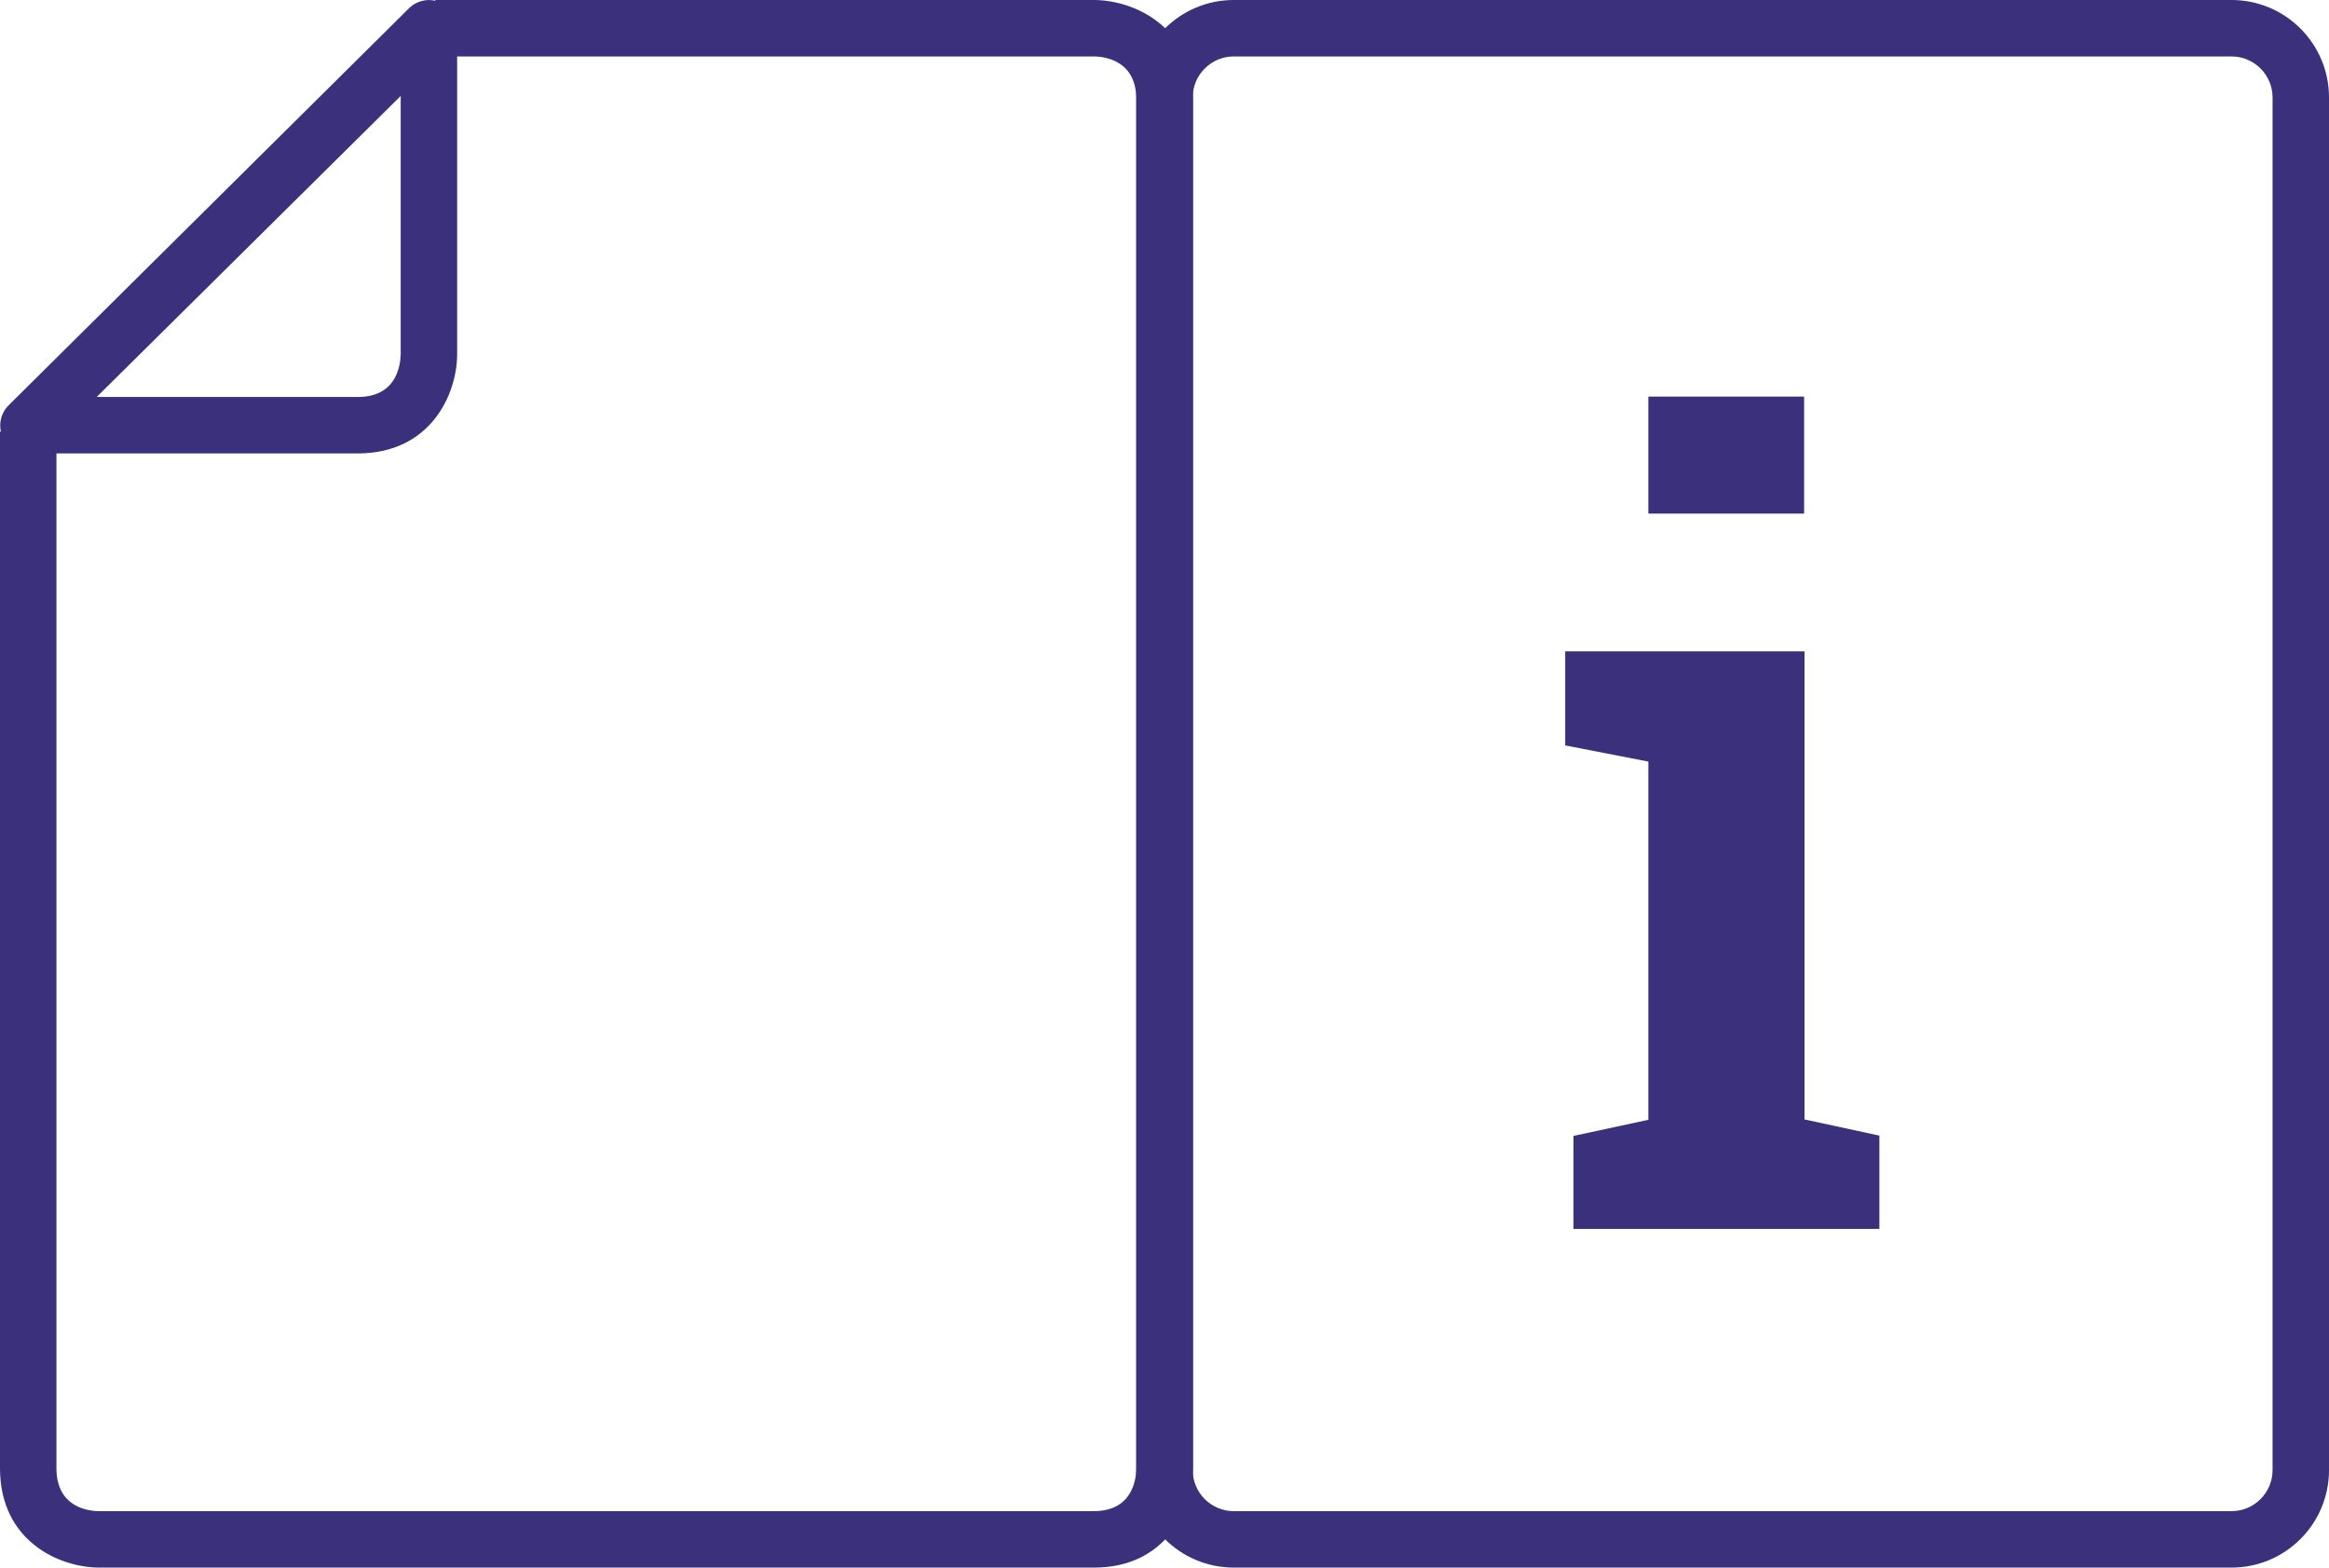
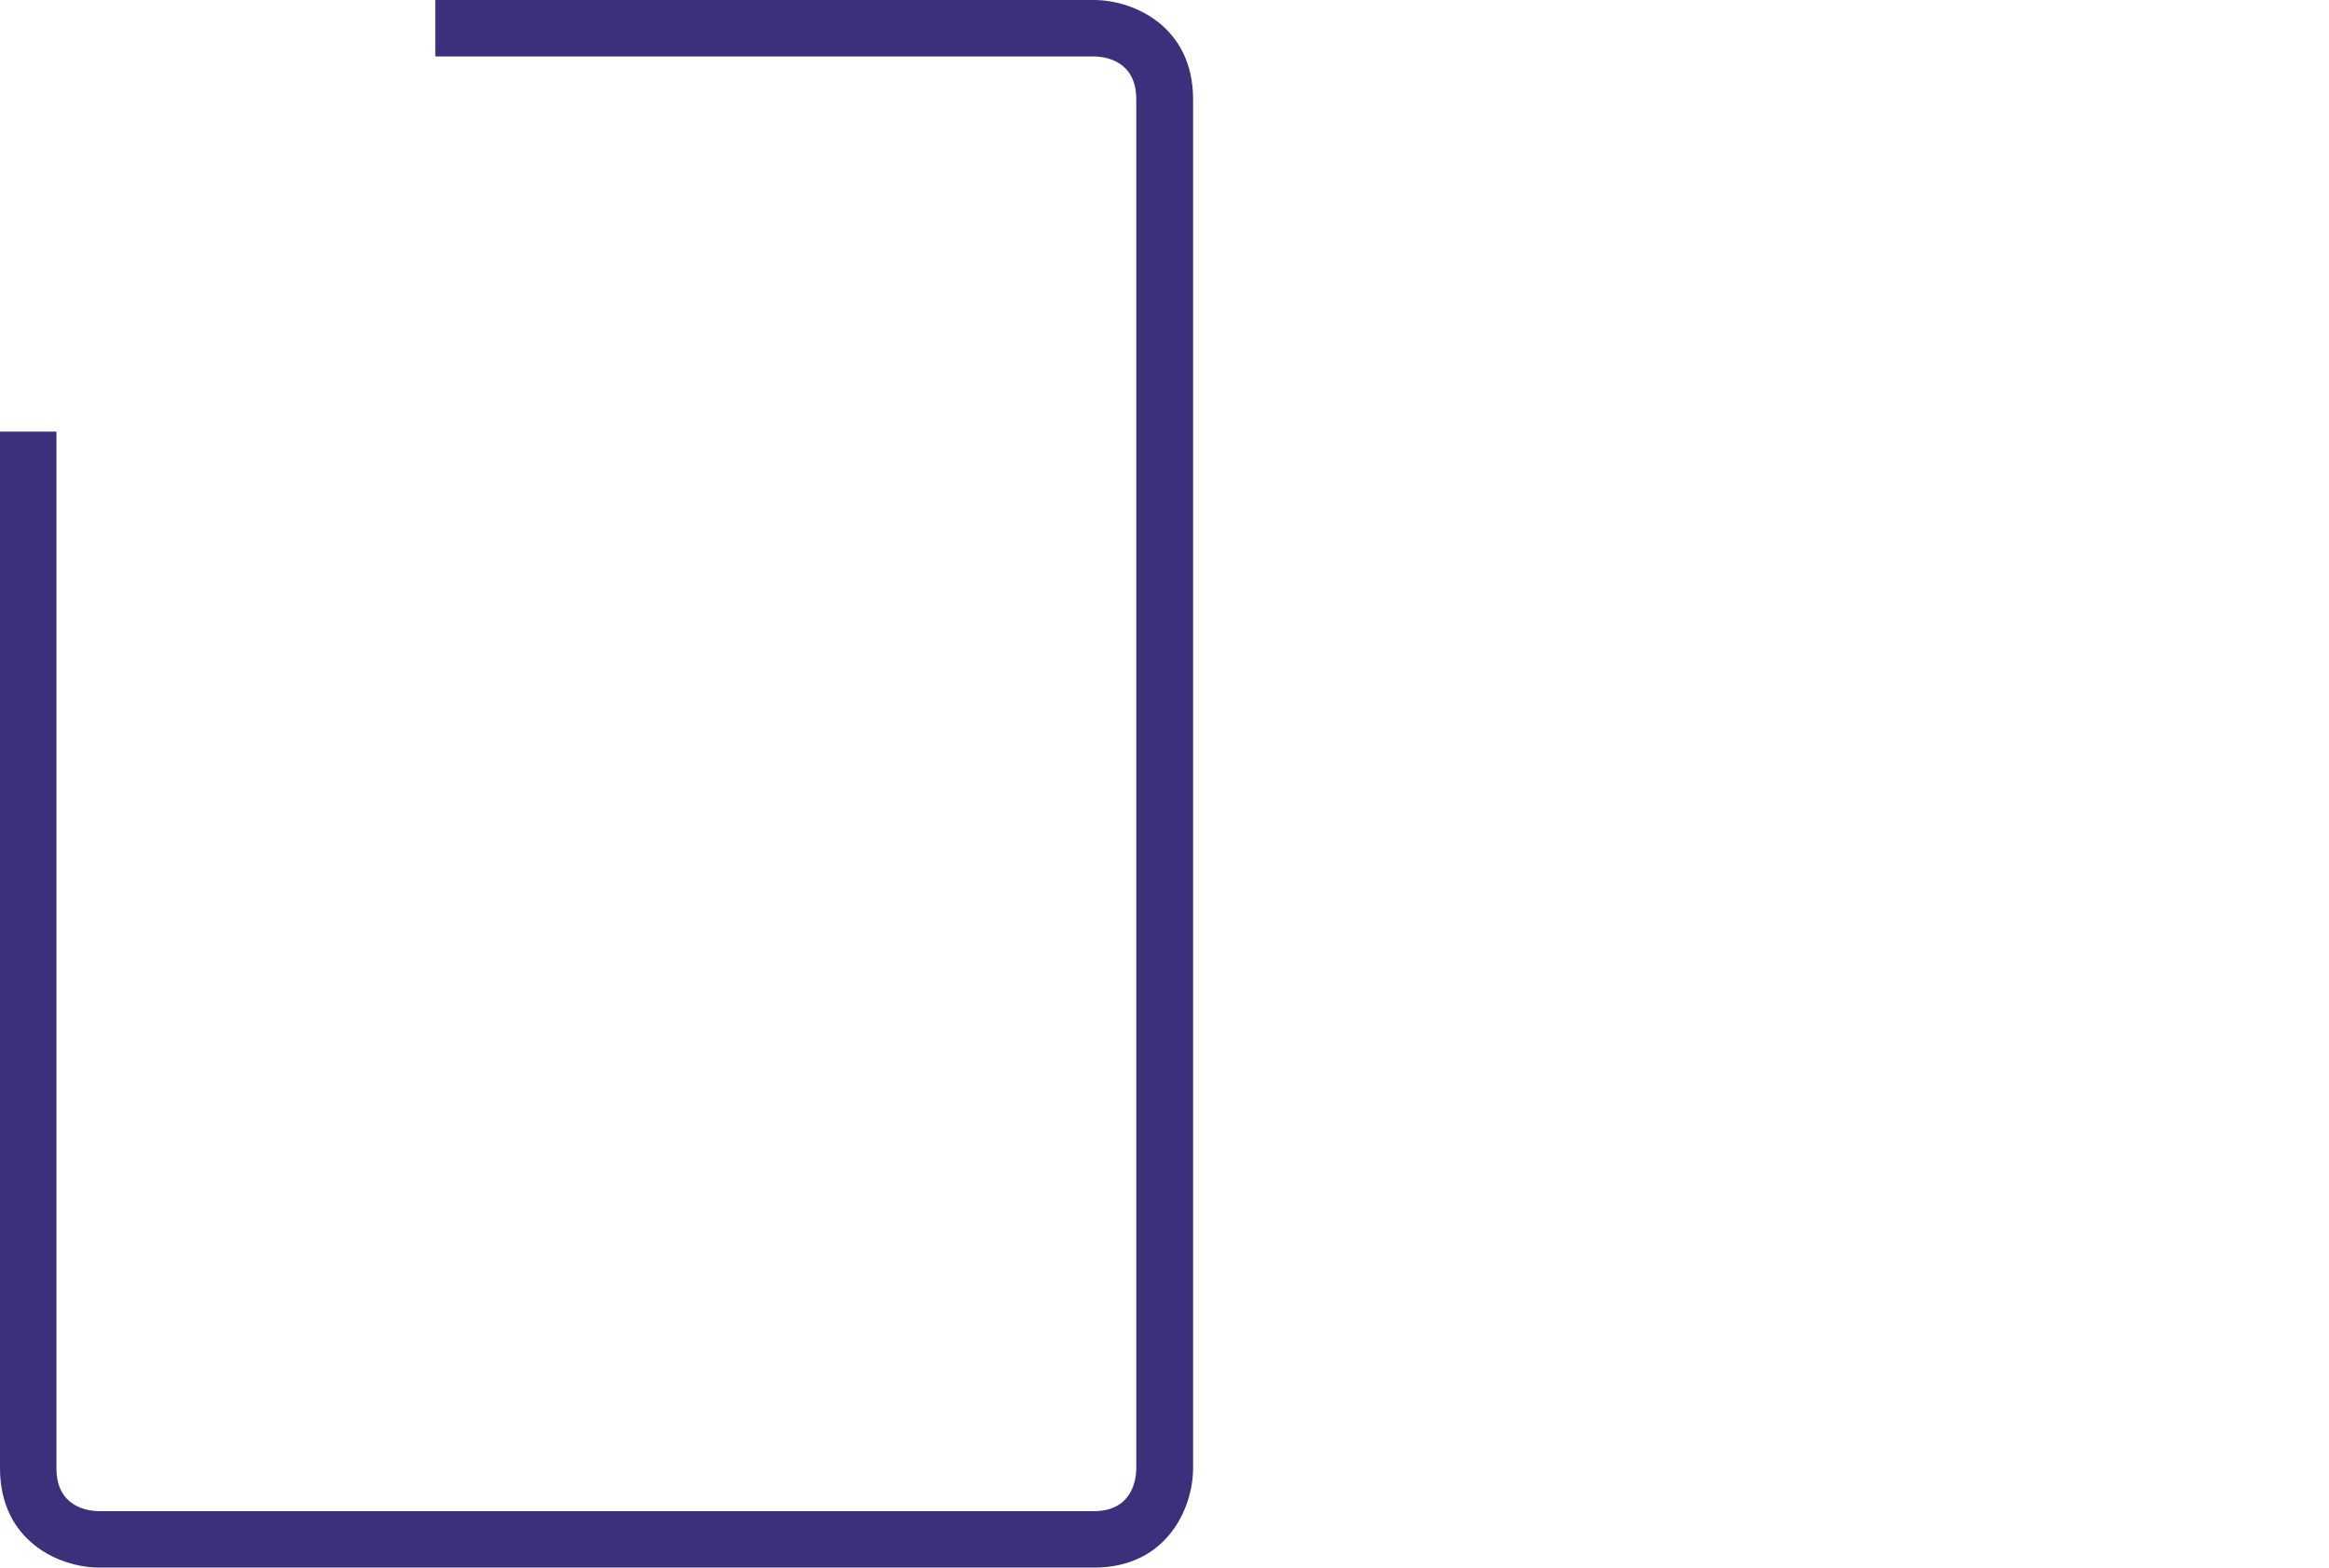
<svg xmlns="http://www.w3.org/2000/svg" id="Ebene_1" viewBox="0 0 61.9 41.66">
  <path d="M29.07,41.66H2.64c-1.06,0-2.64-.7-2.64-2.64V11.47H1.5v27.55c0,1.01,.8,1.14,1.14,1.14H29.07c1,0,1.13-.8,1.13-1.15V2.64c0-1.01-.8-1.14-1.14-1.14H11.57V0H29.07C30.13,0,31.71,.7,31.71,2.64V39.02c0,1.06-.7,2.64-2.63,2.64" fill="#3a307c" />
-   <path d="M9.51,12.05H.75c-.3,0-.58-.18-.69-.46-.11-.28-.05-.6,.17-.82L10.87,.22c.21-.21,.54-.28,.82-.16,.28,.12,.46,.39,.46,.69V9.41c0,1.06-.7,2.64-2.64,2.64m-6.94-1.5h6.94c1.01,0,1.13-.8,1.14-1.14V2.55L2.57,10.55Z" fill="#3a307c" />
-   <path d="M41.81,30.19l2-.43v-9.52l-2.21-.43v-2.5h6.36v12.44l1.99,.43v2.48h-8.13v-2.48Zm6.14-16.54h-4.14v-3.11h4.14v3.11Z" fill="#3a307c" />
-   <path d="M59.31,41.66h-26.52c-1.43,0-2.59-1.16-2.59-2.59V2.59c0-1.43,1.16-2.59,2.59-2.59h26.52c1.43,0,2.59,1.16,2.59,2.59V39.07c0,1.43-1.16,2.59-2.59,2.59M32.79,1.5c-.6,0-1.09,.49-1.09,1.09V39.07c0,.6,.49,1.09,1.09,1.09h26.52c.6,0,1.09-.49,1.09-1.09V2.59c0-.6-.49-1.09-1.09-1.09h-26.52Z" fill="#3a307c" />
</svg>